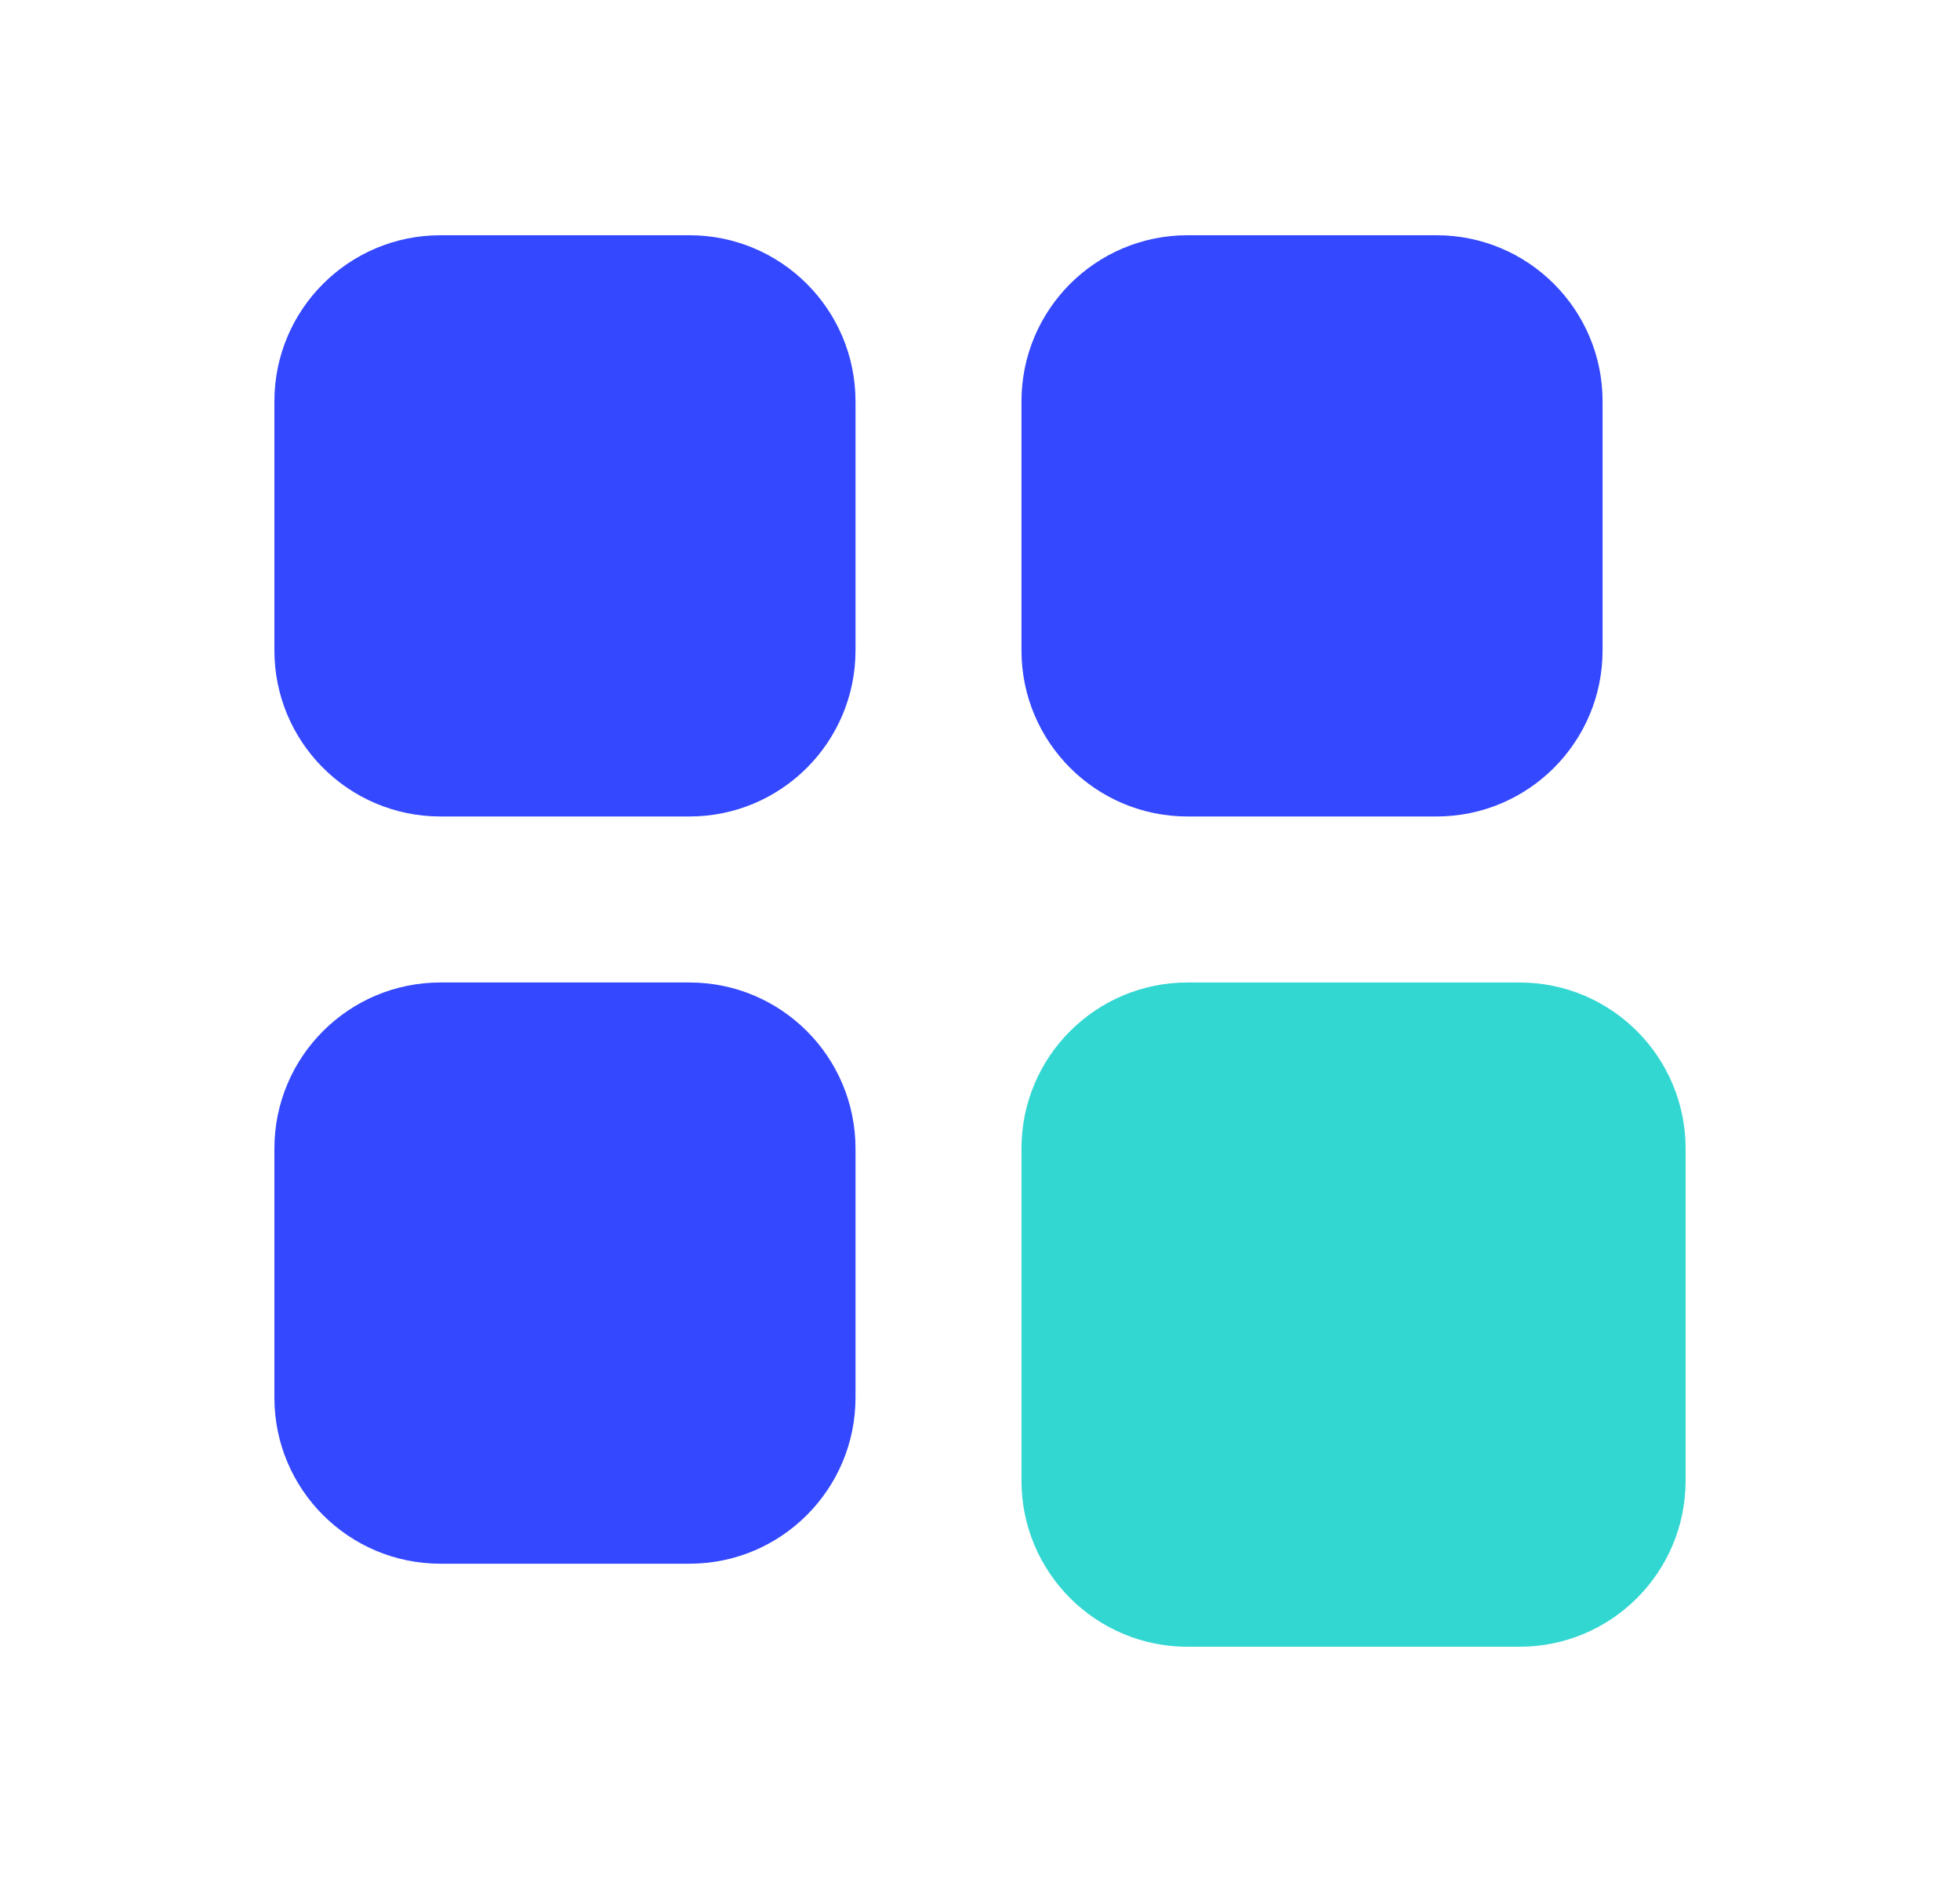
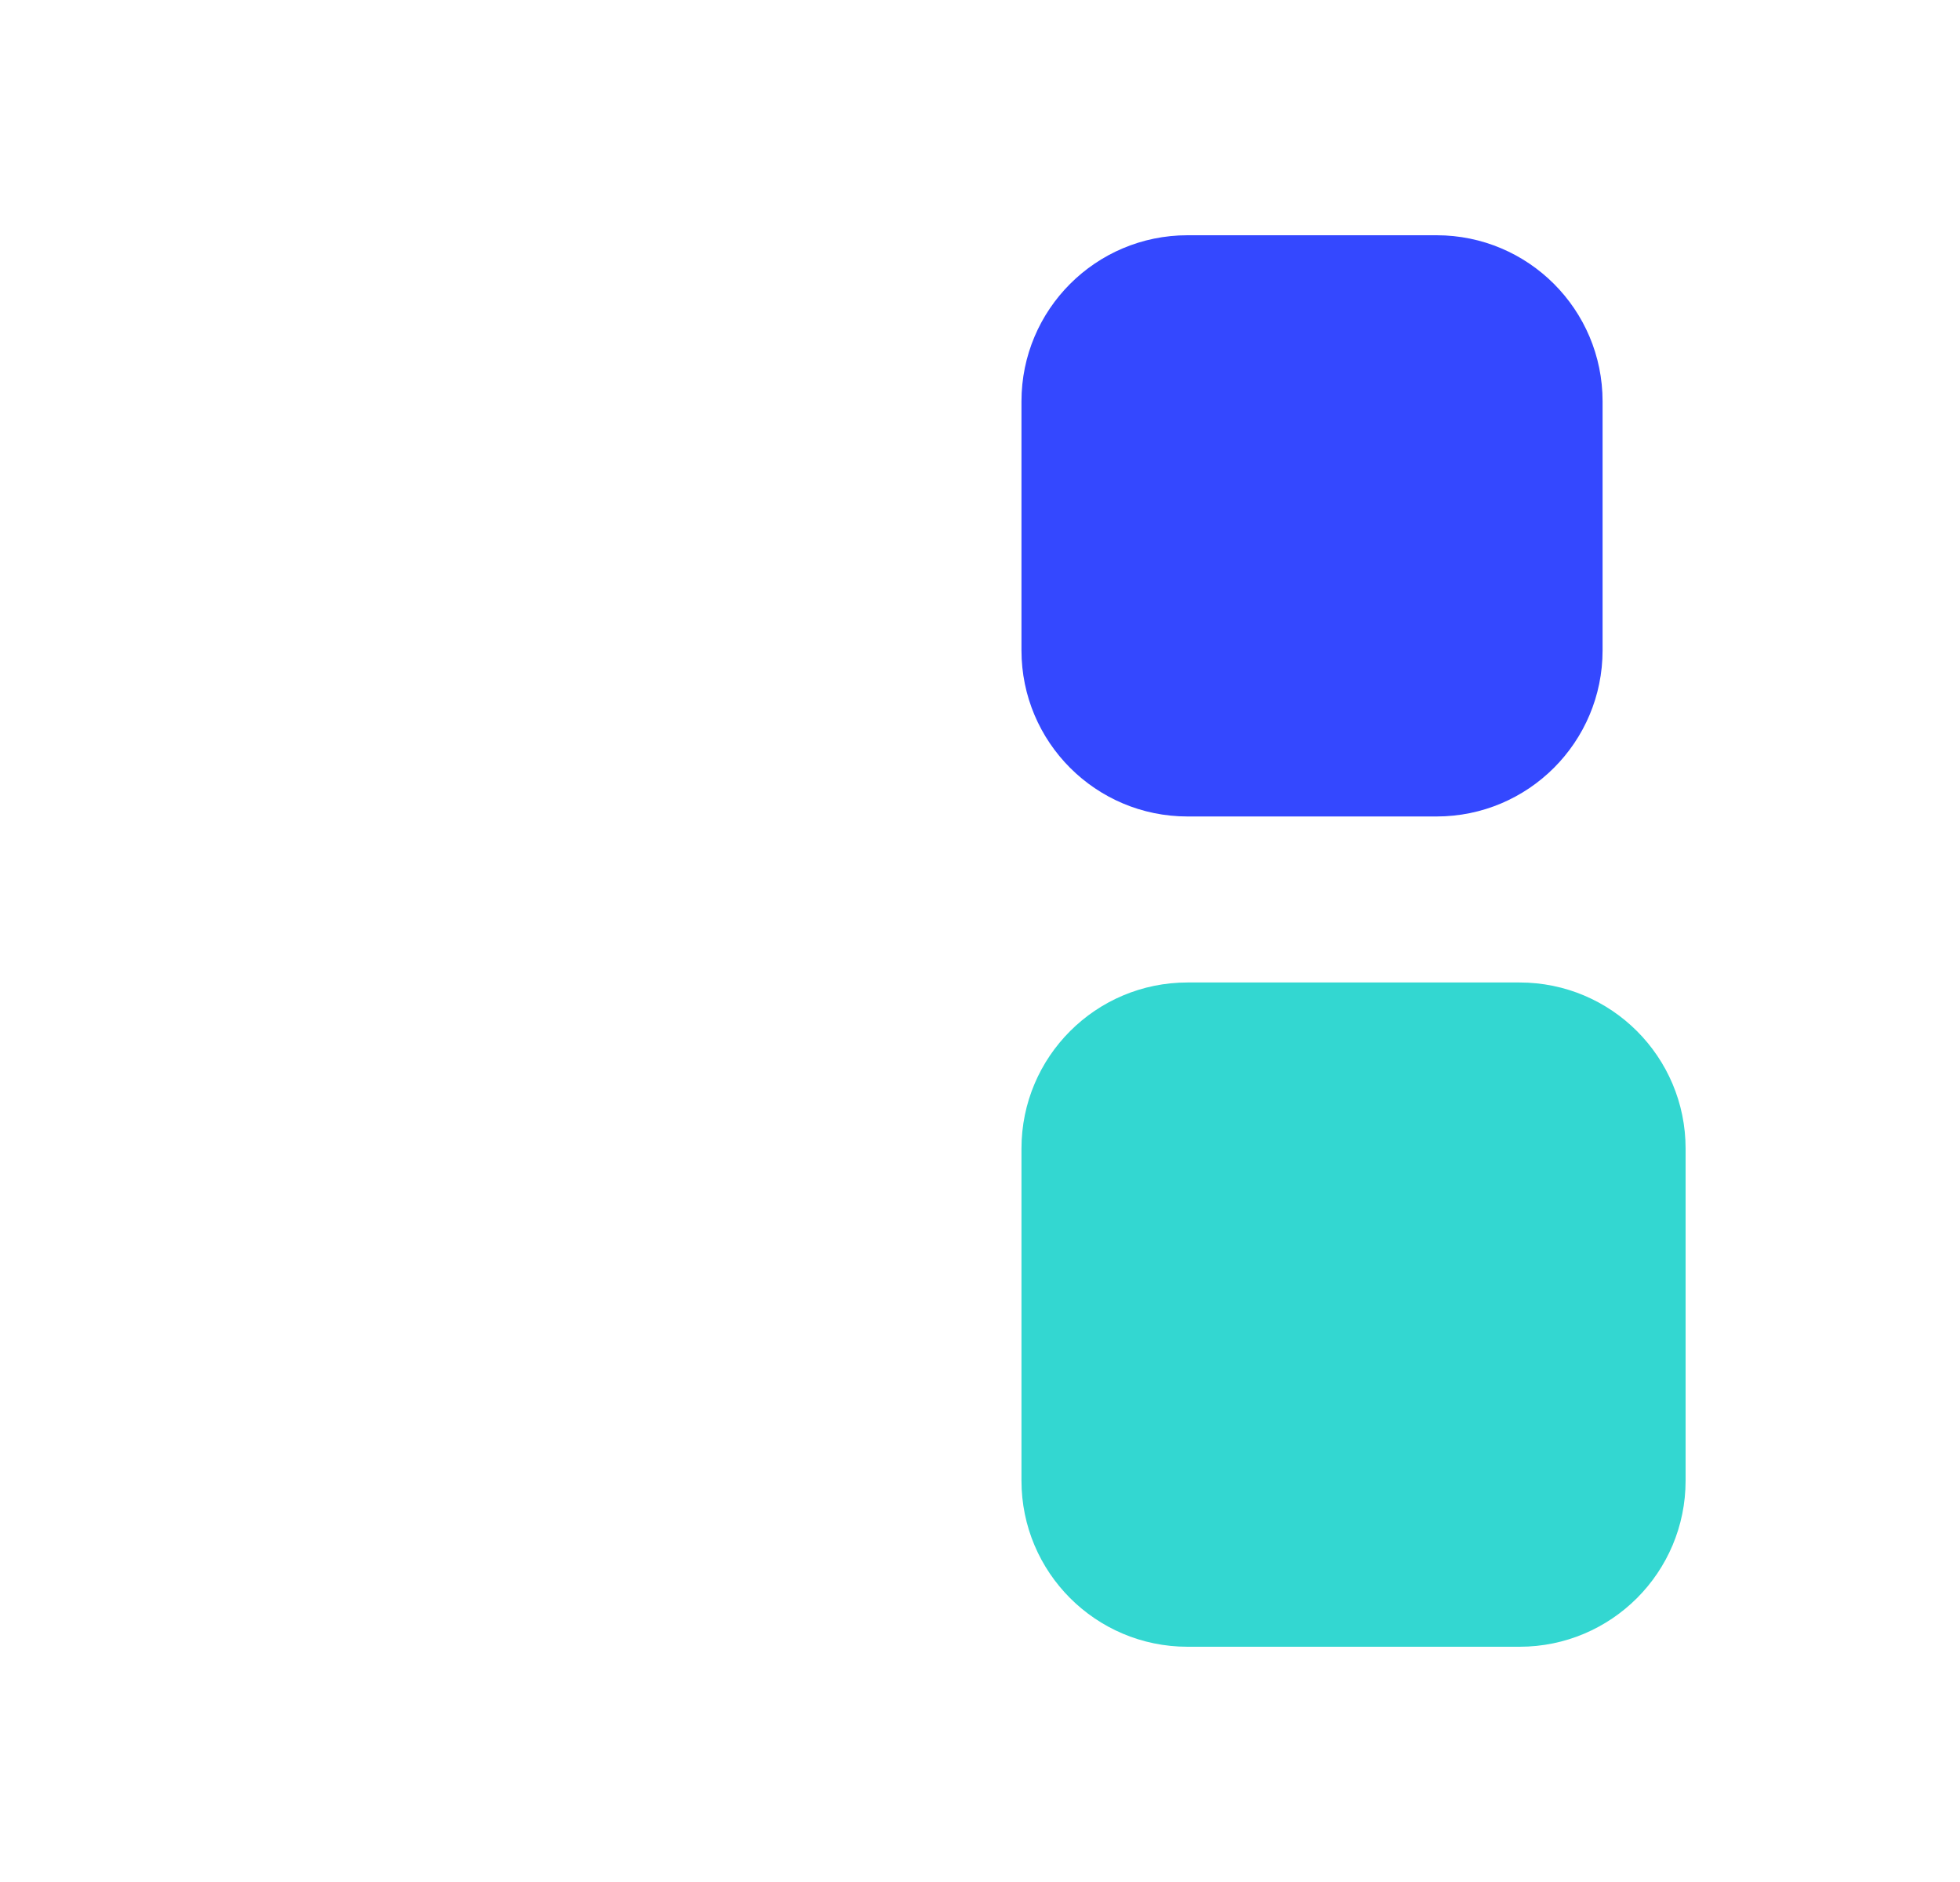
<svg xmlns="http://www.w3.org/2000/svg" width="25" height="24" viewBox="0 0 25 24" fill="none">
-   <path d="M3.5 5.118C3.5 3.948 4.448 3 5.618 3H8.794C9.964 3 10.912 3.948 10.912 5.118V8.294C10.912 9.464 9.964 10.412 8.794 10.412H5.618C4.448 10.412 3.5 9.464 3.5 8.294V5.118Z" fill="#3448FF" />
-   <path d="M3.5 14.647C3.5 13.477 4.448 12.529 5.618 12.529H8.794C9.964 12.529 10.912 13.477 10.912 14.647V17.823C10.912 18.993 9.964 19.941 8.794 19.941H5.618C4.448 19.941 3.5 18.993 3.5 17.823V14.647Z" fill="#3448FF" />
  <path d="M13.029 5.118C13.029 3.948 13.977 3 15.147 3H18.323C19.493 3 20.441 3.948 20.441 5.118V8.294C20.441 9.464 19.493 10.412 18.323 10.412H15.147C13.977 10.412 13.029 9.464 13.029 8.294V5.118Z" fill="#3448FF" />
  <path d="M13.029 14.647C13.029 13.477 13.977 12.529 15.147 12.529H19.382C20.552 12.529 21.5 13.477 21.5 14.647V18.882C21.5 20.052 20.552 21 19.382 21H15.147C13.977 21 13.029 20.052 13.029 18.882V14.647Z" fill="#33D7D1" />
</svg>